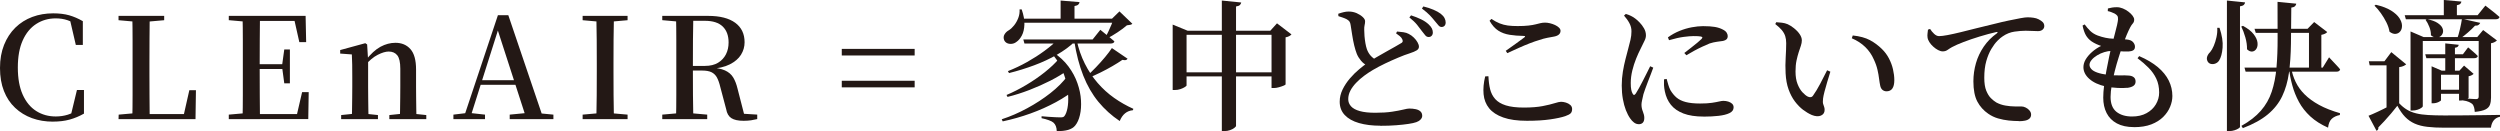
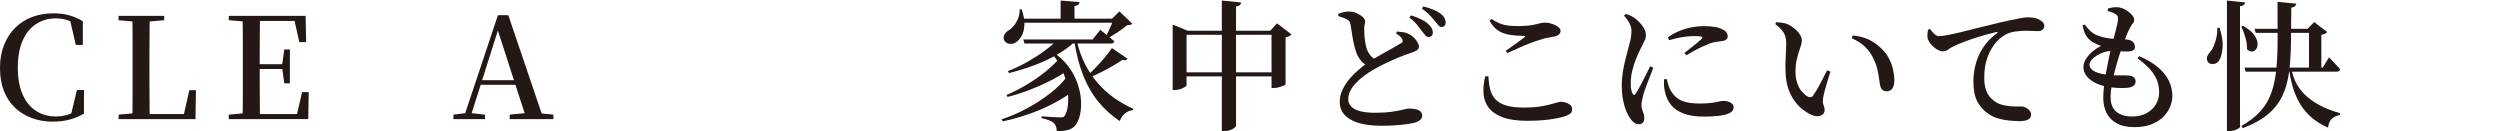
<svg xmlns="http://www.w3.org/2000/svg" id="_レイヤー_2" viewBox="0 0 640.76 33.59">
  <defs>
    <style>.cls-1{fill:#231815;}</style>
  </defs>
  <g id="Layer_1">
    <path class="cls-1" d="M13.61,31.18c-1.97,0-3.77-.3-5.42-.9-1.64-.6-3.08-1.48-4.32-2.65-1.24-1.16-2.19-2.6-2.86-4.3-.67-1.7-1.01-3.67-1.01-5.9s.35-4.18,1.04-5.92c.7-1.74,1.66-3.22,2.9-4.43,1.24-1.21,2.68-2.12,4.34-2.74s3.44-.92,5.36-.92c1.56,0,2.93.17,4.1.5,1.18.34,2.34.84,3.49,1.51v6.08h-1.8l-1.58-6.8,2.27.76v1.22c-.96-.7-1.9-1.2-2.81-1.51-.91-.31-1.92-.47-3.02-.47-1.85,0-3.51.47-4.99,1.42-1.48.95-2.63,2.35-3.47,4.21-.84,1.86-1.26,4.18-1.26,6.97s.42,5.11,1.26,6.97c.84,1.86,1.99,3.25,3.46,4.18s3.13,1.39,5,1.39c1.08,0,2.11-.15,3.08-.45.97-.3,1.95-.82,2.93-1.57v1.26l-2.2.68,1.62-6.7h1.8v6.05c-1.18.67-2.4,1.18-3.67,1.53-1.27.35-2.69.52-4.25.52Z" />
    <path class="cls-1" d="M30.38,5.18v-1.12h11.7v1.12l-5.36.47h-1.04l-5.29-.47ZM30.38,30.53l.04-1.15,5.26-.47h.5l-.04,1.62h-5.76ZM33.91,30.53c.05-2.04.07-4.06.07-6.07v-14.27c0-2.06-.02-4.1-.07-6.12h4.46c-.02,2.02-.04,4.06-.05,6.12-.01,2.06-.02,4.16-.02,6.3v2.16c0,1.82,0,3.74.02,5.76.01,2.02.03,4.06.05,6.12h-4.46ZM36.14,30.53l.04-1.3h12.82l-2.09,1.04,1.62-7.16h1.69l-.11,7.42h-13.97Z" />
    <path class="cls-1" d="M58.64,5.18v-1.12h5.76v1.58h-.47l-5.29-.47ZM58.64,30.53v-1.15l5.29-.47h.47v1.62h-5.76ZM62.17,30.53c.05-2.04.07-4.09.07-6.14v-14.18c0-2.05-.02-4.1-.07-6.14h4.46c-.02,2.02-.04,4.07-.05,6.16-.01,2.09-.02,4.25-.02,6.48v.9c0,2.35,0,4.58.02,6.68.01,2.1.03,4.18.05,6.25h-4.46ZM76.72,10.8l-1.48-6.59,2.12,1.15h-12.96v-1.3h13.93l.14,6.73h-1.76ZM64.4,17.68v-1.22h8.78v1.22h-8.78ZM64.4,30.53v-1.3h13.64l-2.16,1.08,1.55-6.7h1.69l-.11,6.91h-14.62ZM72.86,21.35l-.54-4v-.76l.54-3.92h1.44v8.68h-1.44Z" />
-     <path class="cls-1" d="M90.18,30.53c.02-.6.04-1.4.05-2.39.01-1,.02-2.03.04-3.11.01-1.08.02-2.03.02-2.84v-2.48c0-1.22,0-2.27-.02-3.15-.01-.88-.04-1.75-.09-2.61l-2.99-.22v-.9l6.44-1.76.47.32.25,4.14v6.66c0,.82,0,1.76.02,2.84.01,1.08.02,2.12.04,3.11.01,1,.03,1.79.05,2.39h-4.28ZM87.44,30.53v-1.04l3.85-.4h1.8l3.78.4v1.04h-9.43ZM102.49,30.53c.02-.6.04-1.39.05-2.38.01-.98.02-2.02.04-3.1.01-1.08.02-2.04.02-2.88v-4.57c0-1.63-.26-2.77-.77-3.42-.52-.65-1.25-.97-2.21-.97-.77,0-1.7.28-2.79.83-1.09.55-2.23,1.5-3.4,2.84l-.25-1.37h.5c1.32-1.68,2.6-2.86,3.85-3.53,1.25-.67,2.52-1.01,3.82-1.01,1.61,0,2.89.54,3.85,1.62.96,1.08,1.44,2.82,1.44,5.22v4.36c0,.84,0,1.8.02,2.88.01,1.08.02,2.11.04,3.1.01.98.03,1.78.05,2.38h-4.25ZM99.79,30.53v-1.04l3.82-.4h1.8l3.85.4v1.04h-9.47Z" />
    <path class="cls-1" d="M116.21,30.53v-1.15l3.56-.43h.65l3.89.43v1.15h-8.1ZM118.73,30.53l8.89-26.64h2.66l9.04,26.64h-4.36l-7.74-23.9h.72l-.11.5-7.42,23.4h-1.69ZM122.69,21.74l.22-1.19h11.2l.22,1.19h-11.63ZM130.64,30.53v-1.15l4.86-.47h1.48l4.86.47v1.15h-11.2Z" />
-     <path class="cls-1" d="M149.33,5.18v-1.12h11.52v1.12l-5.33.47h-.9l-5.29-.47ZM149.33,30.53v-1.15l5.29-.47h.9l5.33.47v1.15h-11.52ZM152.85,30.53c.05-2.04.08-4.09.09-6.14.01-2.05.02-4.11.02-6.17v-1.84c0-2.06,0-4.12-.02-6.17-.01-2.05-.04-4.1-.09-6.14h4.5c-.05,2.02-.08,4.06-.09,6.12-.01,2.06-.02,4.13-.02,6.19v1.8c0,2.06,0,4.12.02,6.17.01,2.05.04,4.11.09,6.17h-4.5Z" />
-     <path class="cls-1" d="M169.74,5.18v-1.12h5.76v1.58h-.47l-5.29-.47ZM169.74,30.53v-1.15l5.29-.47h.94l5.29.47v1.15h-11.52ZM173.27,30.53c.05-2.04.07-4.09.07-6.14v-14.18c0-2.05-.02-4.1-.07-6.14h4.43c-.05,2.02-.08,4.07-.09,6.17-.01,2.1-.02,4.39-.02,6.86v.83c0,2.18,0,4.31.02,6.39.01,2.08.04,4.15.09,6.21h-4.43ZM190.55,30.96c-1.37,0-2.4-.23-3.1-.68s-1.14-1.22-1.33-2.3l-1.51-5.69c-.24-1.01-.53-1.82-.86-2.43-.34-.61-.8-1.06-1.39-1.35-.59-.29-1.4-.43-2.43-.43h-4.39v-1.19h5.15c1.34,0,2.46-.27,3.35-.81s1.56-1.26,2.02-2.16c.46-.9.68-1.91.68-3.04,0-1.75-.5-3.11-1.51-4.09-1.01-.97-2.53-1.46-4.57-1.46h-5.15v-1.26h6.01c3,0,5.3.59,6.91,1.76,1.61,1.18,2.41,2.84,2.41,5,0,1.15-.31,2.22-.92,3.2-.61.98-1.57,1.81-2.88,2.47-1.31.66-3.01,1.05-5.09,1.17v-.36c1.66.07,2.95.32,3.87.74.92.42,1.62,1.01,2.09,1.78s.85,1.74,1.13,2.92l1.87,7.27-2.05-.97,5.22.32v1.15c-.53.12-1.06.22-1.58.31-.53.08-1.18.13-1.94.13Z" />
-     <path class="cls-1" d="M234.43,14.22h-18.68v-1.69h18.68v1.69ZM234.43,22.39h-18.68v-1.69h18.68v1.69Z" />
    <path class="cls-1" d="M273.63,19.44l2.23,3.24c-1.44,1.22-3.17,2.39-5.2,3.49-2.03,1.1-4.21,2.08-6.55,2.92-2.34.84-4.71,1.51-7.11,2.02l-.25-.54c2.21-.72,4.39-1.66,6.53-2.83,2.15-1.16,4.13-2.45,5.94-3.87,1.81-1.42,3.28-2.89,4.41-4.43ZM261.32,2.41h.54c.5,1.44.74,2.72.7,3.85-.04,1.13-.25,2.07-.65,2.83s-.87,1.31-1.42,1.67c-.34.26-.72.42-1.15.47-.43.05-.83,0-1.19-.16-.36-.16-.62-.43-.79-.81-.19-.53-.16-1.01.11-1.46.26-.44.64-.8,1.12-1.06.46-.29.9-.7,1.33-1.24.43-.54.79-1.16,1.06-1.87.28-.71.39-1.45.34-2.21ZM271.44,15.05l2.16,2.99c-1.22.89-2.68,1.76-4.37,2.63-1.69.86-3.49,1.66-5.38,2.39-1.9.73-3.77,1.33-5.62,1.78l-.25-.5c1.66-.7,3.34-1.55,5.04-2.56s3.29-2.1,4.77-3.28c1.48-1.18,2.69-2.33,3.65-3.46ZM271.15,10.12h4.28v.58c-1.25,1.2-2.76,2.31-4.54,3.33-1.78,1.02-3.71,1.92-5.81,2.7-2.1.78-4.25,1.45-6.46,2l-.29-.5c1.7-.67,3.35-1.45,4.93-2.34,1.58-.89,3.05-1.83,4.41-2.83,1.36-1,2.51-1.97,3.47-2.93ZM261.43,4.79h25.67v1.04h-25.67v-1.04ZM262.29,10.12h17.75l1.98-2.48c.48.41.91.76,1.28,1.04s.76.6,1.17.94c.41.34.79.66,1.15.97-.02.19-.13.34-.31.43-.18.1-.4.14-.67.14h-22.07l-.29-1.04ZM269.56,13.72l.36-.32c1.61,1.06,2.92,2.27,3.94,3.65,1.02,1.38,1.79,2.81,2.3,4.3.52,1.49.82,2.93.9,4.34.08,1.4,0,2.67-.27,3.8-.26,1.13-.67,2.03-1.22,2.7-.41.5-1.01.87-1.8,1.1-.79.23-1.76.33-2.92.31-.02-.96-.3-1.68-.83-2.16-.24-.22-.64-.43-1.19-.63-.55-.2-1.18-.38-1.87-.52v-.5c.5.05,1.07.1,1.71.14.64.05,1.24.08,1.82.11s1.01.04,1.3.04c.26,0,.48-.02.65-.07.17-.05.3-.14.4-.29.34-.46.59-1.13.76-2.02.17-.89.23-1.91.18-3.08-.05-1.16-.22-2.39-.52-3.67-.3-1.28-.76-2.55-1.37-3.8-.61-1.25-1.39-2.39-2.32-3.42ZM271.83.14l4.86.4c-.02.24-.13.45-.32.63-.19.18-.52.31-.97.38v3.89h-3.56V.14ZM275.94,10.22c.48,2.23,1.18,4.27,2.11,6.1.92,1.84,2.02,3.49,3.29,4.95,1.27,1.46,2.68,2.74,4.23,3.83,1.55,1.09,3.19,2.02,4.91,2.79l-.11.36c-1.56.14-2.69,1.07-3.38,2.77-2.09-1.39-3.91-3.04-5.47-4.93-1.56-1.9-2.85-4.13-3.87-6.7-1.02-2.57-1.79-5.53-2.32-8.89l.61-.29ZM284.97,12.31l4.03,2.74c-.1.17-.24.28-.43.34-.19.06-.49.04-.9-.05-.72.5-1.57,1.04-2.54,1.6-.97.56-2,1.12-3.1,1.66-1.09.54-2.19,1.03-3.29,1.46l-.32-.43c.79-.7,1.61-1.48,2.45-2.36.84-.88,1.63-1.75,2.36-2.63.73-.88,1.31-1.65,1.75-2.32ZM285.41,4.79h-.4l1.91-1.87,3.31,3.17c-.14.14-.32.23-.54.27-.22.04-.5.08-.86.13-.62.55-1.43,1.15-2.41,1.8-.98.65-1.88,1.18-2.7,1.58l-.4-.25c.24-.46.5-.97.77-1.55.28-.58.53-1.15.77-1.73.24-.58.42-1.09.54-1.55Z" />
    <path class="cls-1" d="M304.12,21.89c0,.1-.15.24-.45.43-.3.19-.68.37-1.13.52-.46.16-.94.23-1.44.23h-.54V6.3l3.85,1.58h22.39v1.04h-22.68v12.96ZM326.99,18.54v1.04h-24.7v-1.04h24.7ZM318.13.65c-.05.24-.16.45-.34.63s-.51.31-.99.38v30.6c0,.12-.14.29-.43.52-.29.23-.66.42-1.12.58-.46.16-.91.23-1.37.23h-.72V.14l4.97.5ZM325.54,7.92l1.76-1.94,3.71,2.84c-.12.14-.31.29-.56.43s-.57.25-.95.32v12.06c0,.07-.17.18-.5.32s-.74.28-1.21.41c-.47.13-.89.2-1.28.2h-.61V7.92h-.36Z" />
    <path class="cls-1" d="M350.53,16.88c-.67-.34-1.24-.77-1.69-1.31s-.82-1.12-1.08-1.75c-.24-.6-.46-1.33-.67-2.18-.2-.85-.38-1.75-.52-2.68-.14-.94-.28-1.79-.4-2.56-.05-.38-.15-.68-.31-.9-.16-.22-.41-.42-.77-.61-.29-.14-.62-.28-1.01-.41-.38-.13-.73-.25-1.04-.34l-.04-.61c.48-.17.94-.31,1.37-.41.43-.11.88-.16,1.33-.16.72,0,1.39.14,2.02.41.62.28,1.14.61,1.55.99.41.38.61.74.61,1.08s-.04.68-.13,1.03c-.08.35-.11.75-.09,1.21,0,.46.02.98.07,1.58.05.6.13,1.2.23,1.8.11.6.23,1.12.38,1.55.24.65.56,1.2.97,1.66.41.46.91.84,1.51,1.15l-2.3,1.48ZM353.81,32.22c-2.09,0-3.92-.23-5.49-.68s-2.79-1.14-3.65-2.05-1.3-2.05-1.3-3.42c0-1.08.25-2.12.74-3.13.49-1.01,1.12-1.95,1.87-2.83.76-.88,1.54-1.66,2.36-2.34.82-.68,1.54-1.24,2.16-1.67.67-.46,1.43-.93,2.27-1.42.84-.49,1.68-.97,2.52-1.44.84-.47,1.59-.89,2.25-1.26.66-.37,1.15-.65,1.46-.85.26-.12.43-.26.49-.41.06-.16.04-.35-.05-.59-.14-.34-.37-.63-.68-.88-.31-.25-.62-.49-.94-.7l.25-.47c.58.05,1.12.11,1.64.18.52.07.97.22,1.35.43.48.24.92.55,1.31.94.4.38.71.79.95,1.21.24.42.36.8.36,1.13,0,.38-.19.7-.58.94-.38.24-.98.49-1.8.76-.84.26-1.82.63-2.93,1.1-1.12.47-2.24.97-3.37,1.51-1.13.54-2.16,1.09-3.1,1.64-.74.43-1.49.93-2.25,1.49-.76.56-1.45,1.17-2.07,1.82-.62.65-1.12,1.32-1.48,2.02-.36.7-.54,1.42-.54,2.16,0,.7.24,1.31.72,1.84.48.53,1.23.94,2.25,1.22,1.02.29,2.35.43,3.98.43s3.11-.09,4.28-.27c1.18-.18,2.13-.36,2.86-.54.73-.18,1.24-.27,1.53-.27.6,0,1.16.05,1.67.16.52.11.92.3,1.22.58.3.28.45.65.45,1.13,0,.34-.14.65-.43.95s-.65.52-1.08.67c-.48.17-1.16.32-2.03.45-.88.13-1.92.25-3.13.34-1.21.1-2.56.14-4.05.14ZM366.08,9.47c-.29,0-.55-.14-.79-.43-.24-.29-.53-.65-.86-1.08-.34-.48-.75-1.02-1.24-1.62-.49-.6-1.15-1.22-1.96-1.87l.43-.54c.96.31,1.82.65,2.59,1.03.77.37,1.4.8,1.91,1.28.41.38.69.74.85,1.08.16.34.23.67.23,1.01,0,.36-.11.65-.32.86-.22.22-.49.31-.83.29ZM369.46,6.91c-.31,0-.59-.16-.83-.47-.24-.31-.55-.68-.94-1.12-.36-.46-.77-.92-1.22-1.4-.46-.48-1.13-1.06-2.02-1.73l.36-.54c.98.24,1.85.52,2.61.85.76.32,1.37.67,1.85,1.03.46.36.78.73.97,1.1s.29.75.29,1.13c0,.36-.1.64-.29.85-.19.2-.46.31-.79.31Z" />
    <path class="cls-1" d="M391.39,30.96c-2.47,0-4.51-.28-6.1-.85-1.6-.56-2.8-1.35-3.62-2.36-.82-1.01-1.29-2.21-1.42-3.6-.13-1.39,0-2.92.41-4.57l.83-.04c.05,1.22.19,2.33.43,3.31.24.98.68,1.83,1.31,2.54.64.71,1.54,1.25,2.72,1.62,1.18.37,2.71.56,4.61.56s3.56-.13,4.84-.38c1.28-.25,2.3-.5,3.06-.74.76-.24,1.3-.36,1.64-.36.38,0,.8.07,1.24.2.44.13.82.34,1.13.61.31.28.47.62.47,1.03,0,.48-.12.85-.36,1.1-.24.25-.71.5-1.4.74-.91.31-2.2.59-3.87.83-1.67.24-3.64.36-5.92.36ZM385.92,13.03c.79-.55,1.64-1.15,2.54-1.8.9-.65,1.64-1.19,2.21-1.62.34-.26.29-.4-.14-.4-1.32-.02-2.52-.12-3.6-.29-1.08-.17-2.05-.52-2.9-1.06s-1.6-1.39-2.25-2.54l.47-.47c.77.5,1.48.89,2.14,1.15.66.26,1.35.44,2.07.54.72.1,1.56.14,2.52.14,1.13,0,2.06-.04,2.79-.13.73-.08,1.34-.19,1.82-.31.48-.12.9-.22,1.26-.31.36-.08.74-.13,1.15-.13.38,0,.8.05,1.26.16.46.11.89.26,1.3.45.41.19.74.41,1.01.67.26.25.4.52.4.81,0,.77-.54,1.26-1.62,1.48-.53.1-1.11.2-1.75.32-.64.12-1.34.31-2.11.58-.67.19-1.46.46-2.36.81-.9.35-1.85.74-2.84,1.19-1,.44-1.99.89-2.97,1.35l-.4-.61Z" />
    <path class="cls-1" d="M419.94,31.82c-.38,0-.76-.14-1.13-.41-.37-.28-.7-.63-.99-1.06-.41-.58-.77-1.28-1.1-2.11-.32-.83-.58-1.78-.77-2.84-.19-1.07-.29-2.23-.29-3.47s.1-2.44.29-3.58c.19-1.14.41-2.2.67-3.19.25-.98.47-1.84.67-2.56.24-.86.44-1.66.61-2.39.17-.73.25-1.45.25-2.14.02-.74-.16-1.46-.54-2.16-.38-.7-.84-1.33-1.37-1.91l.47-.43c.48.14.91.31,1.28.49.37.18.74.4,1.1.67.34.24.72.58,1.15,1.03.43.44.81.95,1.13,1.51.32.56.49,1.16.49,1.78,0,.46-.12.92-.36,1.39-.24.47-.58,1.16-1.01,2.07-.38.74-.77,1.59-1.15,2.54-.38.95-.71,1.96-.97,3.02-.26,1.07-.4,2.14-.4,3.22,0,.74.04,1.31.13,1.71.08.4.19.7.31.92.24.53.53.54.86.04.22-.34.49-.79.81-1.37s.66-1.21,1.01-1.91c.35-.7.69-1.37,1.03-2.03.34-.66.61-1.22.83-1.67l.79.36c-.17.48-.38,1.04-.63,1.69s-.5,1.3-.76,1.96c-.25.66-.48,1.27-.68,1.82-.2.55-.35,1-.45,1.33-.14.65-.26,1.19-.36,1.62-.1.43-.14.79-.14,1.08,0,.6.12,1.19.36,1.76.24.58.36,1.12.36,1.62,0,1.08-.49,1.62-1.48,1.62ZM436.68,29.88c-2.09,0-3.82-.26-5.2-.79-1.38-.53-2.45-1.27-3.22-2.23s-1.28-2.1-1.55-3.42c-.12-.55-.19-1.09-.22-1.62-.02-.53-.02-1.02,0-1.48l.68-.11c.12.43.26.92.41,1.46.16.54.34,1.01.56,1.42.46.77.98,1.4,1.58,1.91.6.5,1.38.88,2.34,1.13s2.18.38,3.67.38c1.25,0,2.26-.06,3.04-.18.78-.12,1.4-.23,1.85-.34.46-.11.82-.16,1.08-.16.43,0,.85.06,1.24.18.4.12.73.3.99.54.26.24.4.55.4.94,0,.65-.35,1.14-1.06,1.48-.71.34-1.64.57-2.79.7-1.15.13-2.42.2-3.82.2ZM431.71,13.57c.55-.43,1.12-.88,1.71-1.33.59-.46,1.13-.89,1.62-1.3.49-.41.85-.72,1.06-.94.14-.17.22-.31.22-.41s-.16-.19-.49-.25c-.32-.06-.92-.09-1.78-.09-.62,0-1.45.07-2.47.2-1.02.13-2.29.41-3.8.85l-.29-.72c.96-.7,1.96-1.25,3.01-1.67,1.04-.42,2.09-.73,3.13-.92,1.04-.19,2-.29,2.86-.29,1.25,0,2.26.07,3.02.2.77.13,1.45.35,2.05.67.48.24.81.51.99.81.18.3.27.58.27.85,0,.36-.1.64-.29.83s-.49.34-.9.43c-.5.07-1.04.14-1.6.22-.56.07-1.18.22-1.85.43-.53.22-1.14.49-1.84.81-.7.32-1.4.68-2.11,1.06-.71.38-1.37.77-2,1.15l-.54-.58Z" />
    <path class="cls-1" d="M464.33,29.45c-.72-.31-1.45-.75-2.2-1.31-.74-.56-1.44-1.28-2.09-2.14-.65-.86-1.19-1.89-1.62-3.08-.43-1.19-.68-2.56-.76-4.12-.07-1.37-.07-2.74.02-4.1.08-1.37.13-2.58.13-3.64,0-.67-.08-1.27-.25-1.8s-.46-1.04-.86-1.53c-.41-.49-.97-1.01-1.69-1.57l.25-.47c.46.02.94.07,1.46.13.52.06,1,.19,1.46.38.53.24,1.07.58,1.64,1.03.56.44,1.04.94,1.42,1.49.38.55.58,1.09.58,1.62,0,.43-.08.89-.25,1.39-.17.49-.35,1.05-.56,1.67-.2.62-.39,1.34-.56,2.14-.17.8-.25,1.73-.25,2.79,0,1.25.17,2.32.52,3.2.35.89.77,1.6,1.26,2.12.49.53.95.9,1.39,1.12.26.12.51.16.74.13.23-.04.43-.17.59-.41.6-.84,1.21-1.84,1.82-3.01.61-1.16,1.21-2.32,1.78-3.47l.83.36c-.26.86-.53,1.75-.81,2.66-.28.91-.51,1.74-.7,2.48-.19.74-.31,1.32-.36,1.73-.07.62-.07,1.09.02,1.39.08.3.17.55.25.74.08.19.13.46.13.79,0,.7-.31,1.18-.94,1.46-.62.28-1.42.22-2.38-.16ZM483.48,23.4c-.34,0-.65-.11-.94-.32-.29-.22-.49-.55-.61-1.01-.12-.53-.22-1.15-.31-1.85-.08-.71-.22-1.48-.41-2.32-.19-.84-.5-1.73-.94-2.66-.53-1.22-1.27-2.29-2.21-3.2s-2.09-1.66-3.44-2.23l.25-.72c1.8.19,3.26.59,4.39,1.19,1.13.6,2.16,1.37,3.1,2.3.72.7,1.31,1.49,1.78,2.39.47.9.82,1.83,1.04,2.79s.34,1.88.34,2.77c0,.94-.16,1.65-.49,2.14-.32.49-.85.74-1.57.74Z" />
    <path class="cls-1" d="M517.46,31.03c-.82,0-1.69-.05-2.61-.14-.92-.1-1.84-.28-2.74-.54-.9-.26-1.73-.66-2.5-1.19-1.2-.82-2.14-1.86-2.81-3.13-.67-1.27-1.01-3-1.01-5.18,0-1.58.22-3.13.65-4.64.43-1.51,1.1-2.93,2-4.25.9-1.32,2.02-2.46,3.37-3.42.14-.12.2-.22.18-.29-.02-.07-.13-.08-.32-.04-1.37.31-2.8.7-4.28,1.15-1.49.46-2.86.92-4.1,1.4-1.25.48-2.23.91-2.95,1.3-.36.19-.73.43-1.12.7-.38.28-.8.41-1.26.41-.38,0-.79-.11-1.22-.34s-.85-.52-1.24-.88c-.4-.36-.73-.74-.99-1.15-.26-.41-.42-.8-.47-1.19-.05-.36-.05-.71,0-1.06.05-.35.08-.67.11-.95l.54-.18c.29.46.64.88,1.04,1.26.41.38.83.58,1.26.58.5,0,1.24-.09,2.2-.27.96-.18,2.08-.43,3.35-.74,1.27-.31,2.65-.65,4.12-1.03,1.48-.37,2.98-.74,4.52-1.1,1.32-.34,2.55-.62,3.69-.86,1.14-.24,2.13-.44,2.97-.59.84-.16,1.45-.23,1.84-.23.5,0,1.01.04,1.51.11.5.07.95.2,1.33.4.43.22.78.46,1.04.72.26.26.4.6.4,1.01,0,.36-.14.67-.43.92-.29.25-.68.38-1.19.38-.43,0-.92-.02-1.46-.05s-1.11-.05-1.71-.05c-.84,0-1.79.08-2.86.23-1.07.16-2.07.56-3.01,1.21-.36.22-.8.59-1.33,1.12-.53.53-1.05,1.22-1.57,2.09-.52.86-.95,1.9-1.3,3.11s-.52,2.65-.52,4.3c0,1.37.17,2.47.5,3.29.34.83.74,1.48,1.21,1.94s.93.83,1.39,1.1c.72.38,1.5.65,2.34.79s1.63.22,2.38.22h1.69c.36,0,.73.1,1.12.29.38.19.71.44.97.76.26.31.4.66.4,1.04,0,.43-.14.77-.43,1.03s-.67.43-1.13.52c-.47.1-.98.14-1.53.14Z" />
    <path class="cls-1" d="M545.22,22.5c-.62.07-1.43.08-2.43.04-1-.05-2.01-.17-3.04-.36-1.82-.41-3.24-1.06-4.25-1.96-1.01-.9-1.51-1.9-1.51-3.01,0-.67.2-1.34.59-2,.4-.66.94-1.29,1.62-1.89.68-.6,1.46-1.12,2.32-1.55-.43-.14-.85-.31-1.24-.49-.4-.18-.81-.41-1.24-.7-.6-.43-1.07-.95-1.42-1.55-.35-.6-.63-1.43-.85-2.48l.54-.29c.43.6.91,1.15,1.42,1.66.52.5,1.16.9,1.93,1.19,1.37.5,2.68.77,3.94.81,1.26.04,2.42.1,3.47.2.77.07,1.31.29,1.64.67.32.37.49.76.49,1.17,0,.43-.14.74-.43.92-.29.18-.67.28-1.15.31-.36.02-.8.02-1.33,0-.53-.02-1.06-.05-1.6-.09s-1.03-.05-1.46-.05c-.6,0-1.23.1-1.89.31-.66.2-1.28.48-1.85.83-.58.35-1.04.74-1.4,1.17-.36.43-.54.85-.54,1.26,0,.38.16.75.49,1.1.32.35.83.64,1.51.88.68.24,1.57.43,2.65.58,1.15.12,2.2.17,3.13.14.94-.02,1.67-.01,2.2.04.55.02,1,.16,1.33.41.34.25.5.63.5,1.13,0,.46-.17.82-.52,1.08-.35.26-.88.44-1.6.54ZM546.95,32.58c-1.75,0-3.22-.32-4.39-.95-1.18-.64-2.05-1.52-2.63-2.66-.58-1.14-.86-2.45-.86-3.94,0-.89.07-1.93.22-3.13.14-1.2.34-2.45.58-3.76.24-1.31.49-2.55.74-3.73.25-1.18.49-2.15.7-2.92.26-1.03.51-1.97.74-2.83.23-.85.41-1.6.56-2.23.14-.64.23-1.12.25-1.46.02-.43-.04-.75-.2-.95-.16-.2-.39-.39-.7-.56-.26-.12-.55-.24-.85-.36-.3-.12-.59-.2-.88-.25l.04-.68c.34-.1.69-.17,1.06-.23.37-.06.79-.09,1.24-.09.5,0,1.01.11,1.53.32.52.22,1,.49,1.44.83.44.34.8.68,1.06,1.04.26.36.4.68.4.97,0,.41-.11.74-.34.99-.23.25-.45.58-.67.99-.29.55-.59,1.19-.9,1.93-.31.73-.68,1.72-1.12,2.97-.29.79-.61,1.73-.95,2.83-.35,1.09-.68,2.25-.99,3.47-.31,1.22-.57,2.41-.77,3.56-.2,1.15-.31,2.18-.31,3.1,0,1.73.5,2.99,1.49,3.8,1,.8,2.33,1.21,4.01,1.21,1.44,0,2.68-.28,3.71-.85,1.03-.56,1.83-1.31,2.39-2.25.56-.94.85-1.94.85-3.02,0-1.34-.24-2.53-.72-3.55-.48-1.02-1.13-1.95-1.96-2.79-.83-.84-1.78-1.67-2.86-2.48l.43-.54c1.94.84,3.54,1.79,4.79,2.84,1.25,1.06,2.18,2.2,2.79,3.44.61,1.24.92,2.55.92,3.94,0,.91-.19,1.84-.58,2.77-.38.94-.97,1.8-1.76,2.59s-1.81,1.43-3.04,1.91c-1.24.48-2.72.72-4.45.72Z" />
    <path class="cls-1" d="M568.29,7.13h.58c.65,1.92.91,3.61.79,5.08-.12,1.46-.42,2.57-.9,3.31-.22.34-.51.58-.88.74-.37.16-.74.2-1.12.14-.37-.06-.67-.25-.88-.56-.26-.43-.32-.87-.18-1.31.14-.44.41-.85.79-1.21.31-.36.61-.88.9-1.55s.52-1.42.7-2.23c.18-.82.25-1.62.2-2.41ZM570.78.14l4.64.47c-.02.24-.13.45-.31.63-.18.18-.51.31-.99.38v30.89c0,.12-.13.26-.4.43-.26.17-.6.32-1.01.45s-.83.2-1.26.2h-.68V.14ZM574.88,6.62c1.27.7,2.19,1.42,2.75,2.16.56.74.89,1.44.97,2.09.08.65,0,1.19-.27,1.62-.26.43-.62.67-1.06.72-.44.05-.89-.14-1.35-.58.02-.96-.12-1.98-.43-3.06-.31-1.08-.66-2-1.04-2.77l.43-.18ZM583.74.47l4.79.47c-.02.26-.14.49-.34.67-.2.18-.51.29-.92.34-.02,3.41-.05,6.49-.09,9.25-.04,2.76-.21,5.26-.52,7.49-.31,2.23-.89,4.22-1.73,5.98-.84,1.75-2.06,3.3-3.67,4.64-1.61,1.34-3.74,2.52-6.41,3.53l-.36-.58c2.06-1.15,3.72-2.44,4.97-3.87,1.25-1.43,2.18-3.05,2.79-4.88.61-1.82,1.02-3.88,1.22-6.16.2-2.28.3-4.81.29-7.6-.01-2.78-.02-5.88-.02-9.29ZM575.28,17.32h20.05l1.62-2.63c.38.41.73.77,1.03,1.1.3.32.62.66.95,1.01.34.35.62.68.86.99-.1.38-.41.58-.94.58h-23.29l-.29-1.04ZM577.83,7.38h15.52v1.04h-15.19l-.32-1.04ZM587.23,17.39c.22,1.25.6,2.45,1.15,3.6.55,1.15,1.32,2.22,2.3,3.2.98.98,2.22,1.88,3.71,2.7,1.49.82,3.28,1.52,5.36,2.12l-.04.47c-.86.17-1.55.49-2.07.97-.52.48-.83,1.24-.95,2.27-1.8-.79-3.31-1.75-4.54-2.88-1.22-1.13-2.2-2.37-2.93-3.73-.73-1.36-1.3-2.77-1.69-4.23-.4-1.46-.69-2.92-.88-4.36l.58-.14ZM591.8,7.38h-.36l1.69-1.73,3.35,2.56c-.26.34-.77.58-1.51.72v8.93h-3.17V7.38Z" />
-     <path class="cls-1" d="M614.92,26.46c.62.67,1.28,1.22,1.98,1.64.7.42,1.48.74,2.36.95.88.22,1.9.36,3.08.43,1.18.07,2.57.11,4.18.11,1.39,0,2.91,0,4.55-.02,1.64-.01,3.3-.03,4.97-.05,1.67-.02,3.25-.05,4.73-.07v.47c-.7.14-1.24.46-1.62.94-.38.48-.62,1.1-.72,1.87h-11.88c-1.68,0-3.14-.07-4.39-.22-1.25-.14-2.33-.42-3.26-.83-.92-.41-1.74-.98-2.45-1.71-.71-.73-1.37-1.69-2-2.86-.46.6-.98,1.25-1.57,1.94-.59.7-1.17,1.36-1.75,1.98-.58.62-1.09,1.16-1.55,1.62.02.24,0,.43-.09.56-.08.13-.21.23-.38.31l-2.05-3.85c.67-.26,1.46-.61,2.36-1.03.9-.42,1.84-.88,2.81-1.39s1.87-.97,2.68-1.4v.61ZM614.92,17.21v9.18l-3.24,1.87v-11.52h-4.32l-.22-1.04h4l1.76-2.34,3.82,3.13c-.14.12-.35.25-.63.4-.28.14-.67.25-1.17.32ZM608.94,1.22c1.63.38,2.93.88,3.91,1.49.97.61,1.67,1.25,2.11,1.91.43.66.66,1.29.68,1.89.02.6-.11,1.1-.41,1.49-.3.4-.7.62-1.19.68-.49.06-1.03-.13-1.6-.56-.12-.77-.38-1.56-.79-2.38-.41-.82-.88-1.6-1.42-2.36s-1.09-1.4-1.64-1.93l.36-.25ZM616.35,3.89h18.68l1.98-2.45c.5.38.94.72,1.31,1.01.37.29.77.6,1.19.94.42.34.8.66,1.13.97-.1.38-.42.58-.97.58h-23.04l-.29-1.04ZM617.83,9.5v-1.44l3.35,1.44h15.77v1.01h-15.98v16.74c0,.1-.13.23-.38.41-.25.18-.58.34-.99.47-.41.13-.84.2-1.3.2h-.47V9.5ZM621.61,13.9h9.65l1.33-1.76c.55.48,1.03.89,1.42,1.22.4.34.75.67,1.06,1.01-.1.36-.4.54-.9.54h-12.28l-.29-1.01ZM622.04,4.9c1.18.24,2.08.56,2.7.97.62.41,1.04.83,1.24,1.28.2.44.25.86.14,1.24-.11.38-.32.69-.63.92-.31.23-.69.33-1.13.31-.44-.02-.88-.22-1.31-.58.02-.7-.11-1.41-.4-2.14-.29-.73-.61-1.34-.97-1.82l.36-.18ZM623.23,18.11v-1.12l2.59,1.12h5.83v1.04h-6.01v6.52c0,.12-.22.28-.65.49-.43.2-.9.31-1.4.31h-.36v-8.35ZM624.35,23h7.34v1.04h-7.34v-1.04ZM626.36,0l4.5.4c-.02.24-.12.44-.29.59-.17.16-.46.27-.86.34v3.17h-3.35V0ZM626.72,11.12l3.46.36c-.02.19-.11.35-.25.49-.14.13-.38.22-.72.27v6.41h-2.48v-7.52ZM631.01,4.82l4.68,1.04c-.07.19-.22.37-.43.52-.22.16-.52.22-.9.2-.48.53-1.09,1.11-1.82,1.75-.73.64-1.46,1.21-2.18,1.71h-.61c.26-.72.51-1.57.74-2.56.23-.98.4-1.87.52-2.66ZM630.25,18.11h.11l1.19-1.3,2.45,2.12c-.12.12-.29.24-.52.36s-.49.2-.77.25v5.51c-.02.1-.24.24-.65.43-.41.19-.85.29-1.33.29h-.47v-7.67ZM635.29,9.5h-.36l1.51-1.8,3.53,2.66c-.1.12-.28.26-.56.41-.28.16-.59.26-.95.31v13.93c0,.7-.09,1.3-.27,1.82s-.56.92-1.15,1.22c-.59.3-1.51.51-2.75.63-.02-.43-.08-.82-.18-1.17-.1-.35-.24-.63-.43-.85-.24-.19-.54-.37-.9-.54-.36-.17-.9-.3-1.62-.4v-.54c.58.05,1.07.08,1.48.11.41.02.8.05,1.17.07.37.02.64.04.81.04.26,0,.44-.06.54-.18.1-.12.14-.29.14-.5v-15.23Z" />
  </g>
</svg>